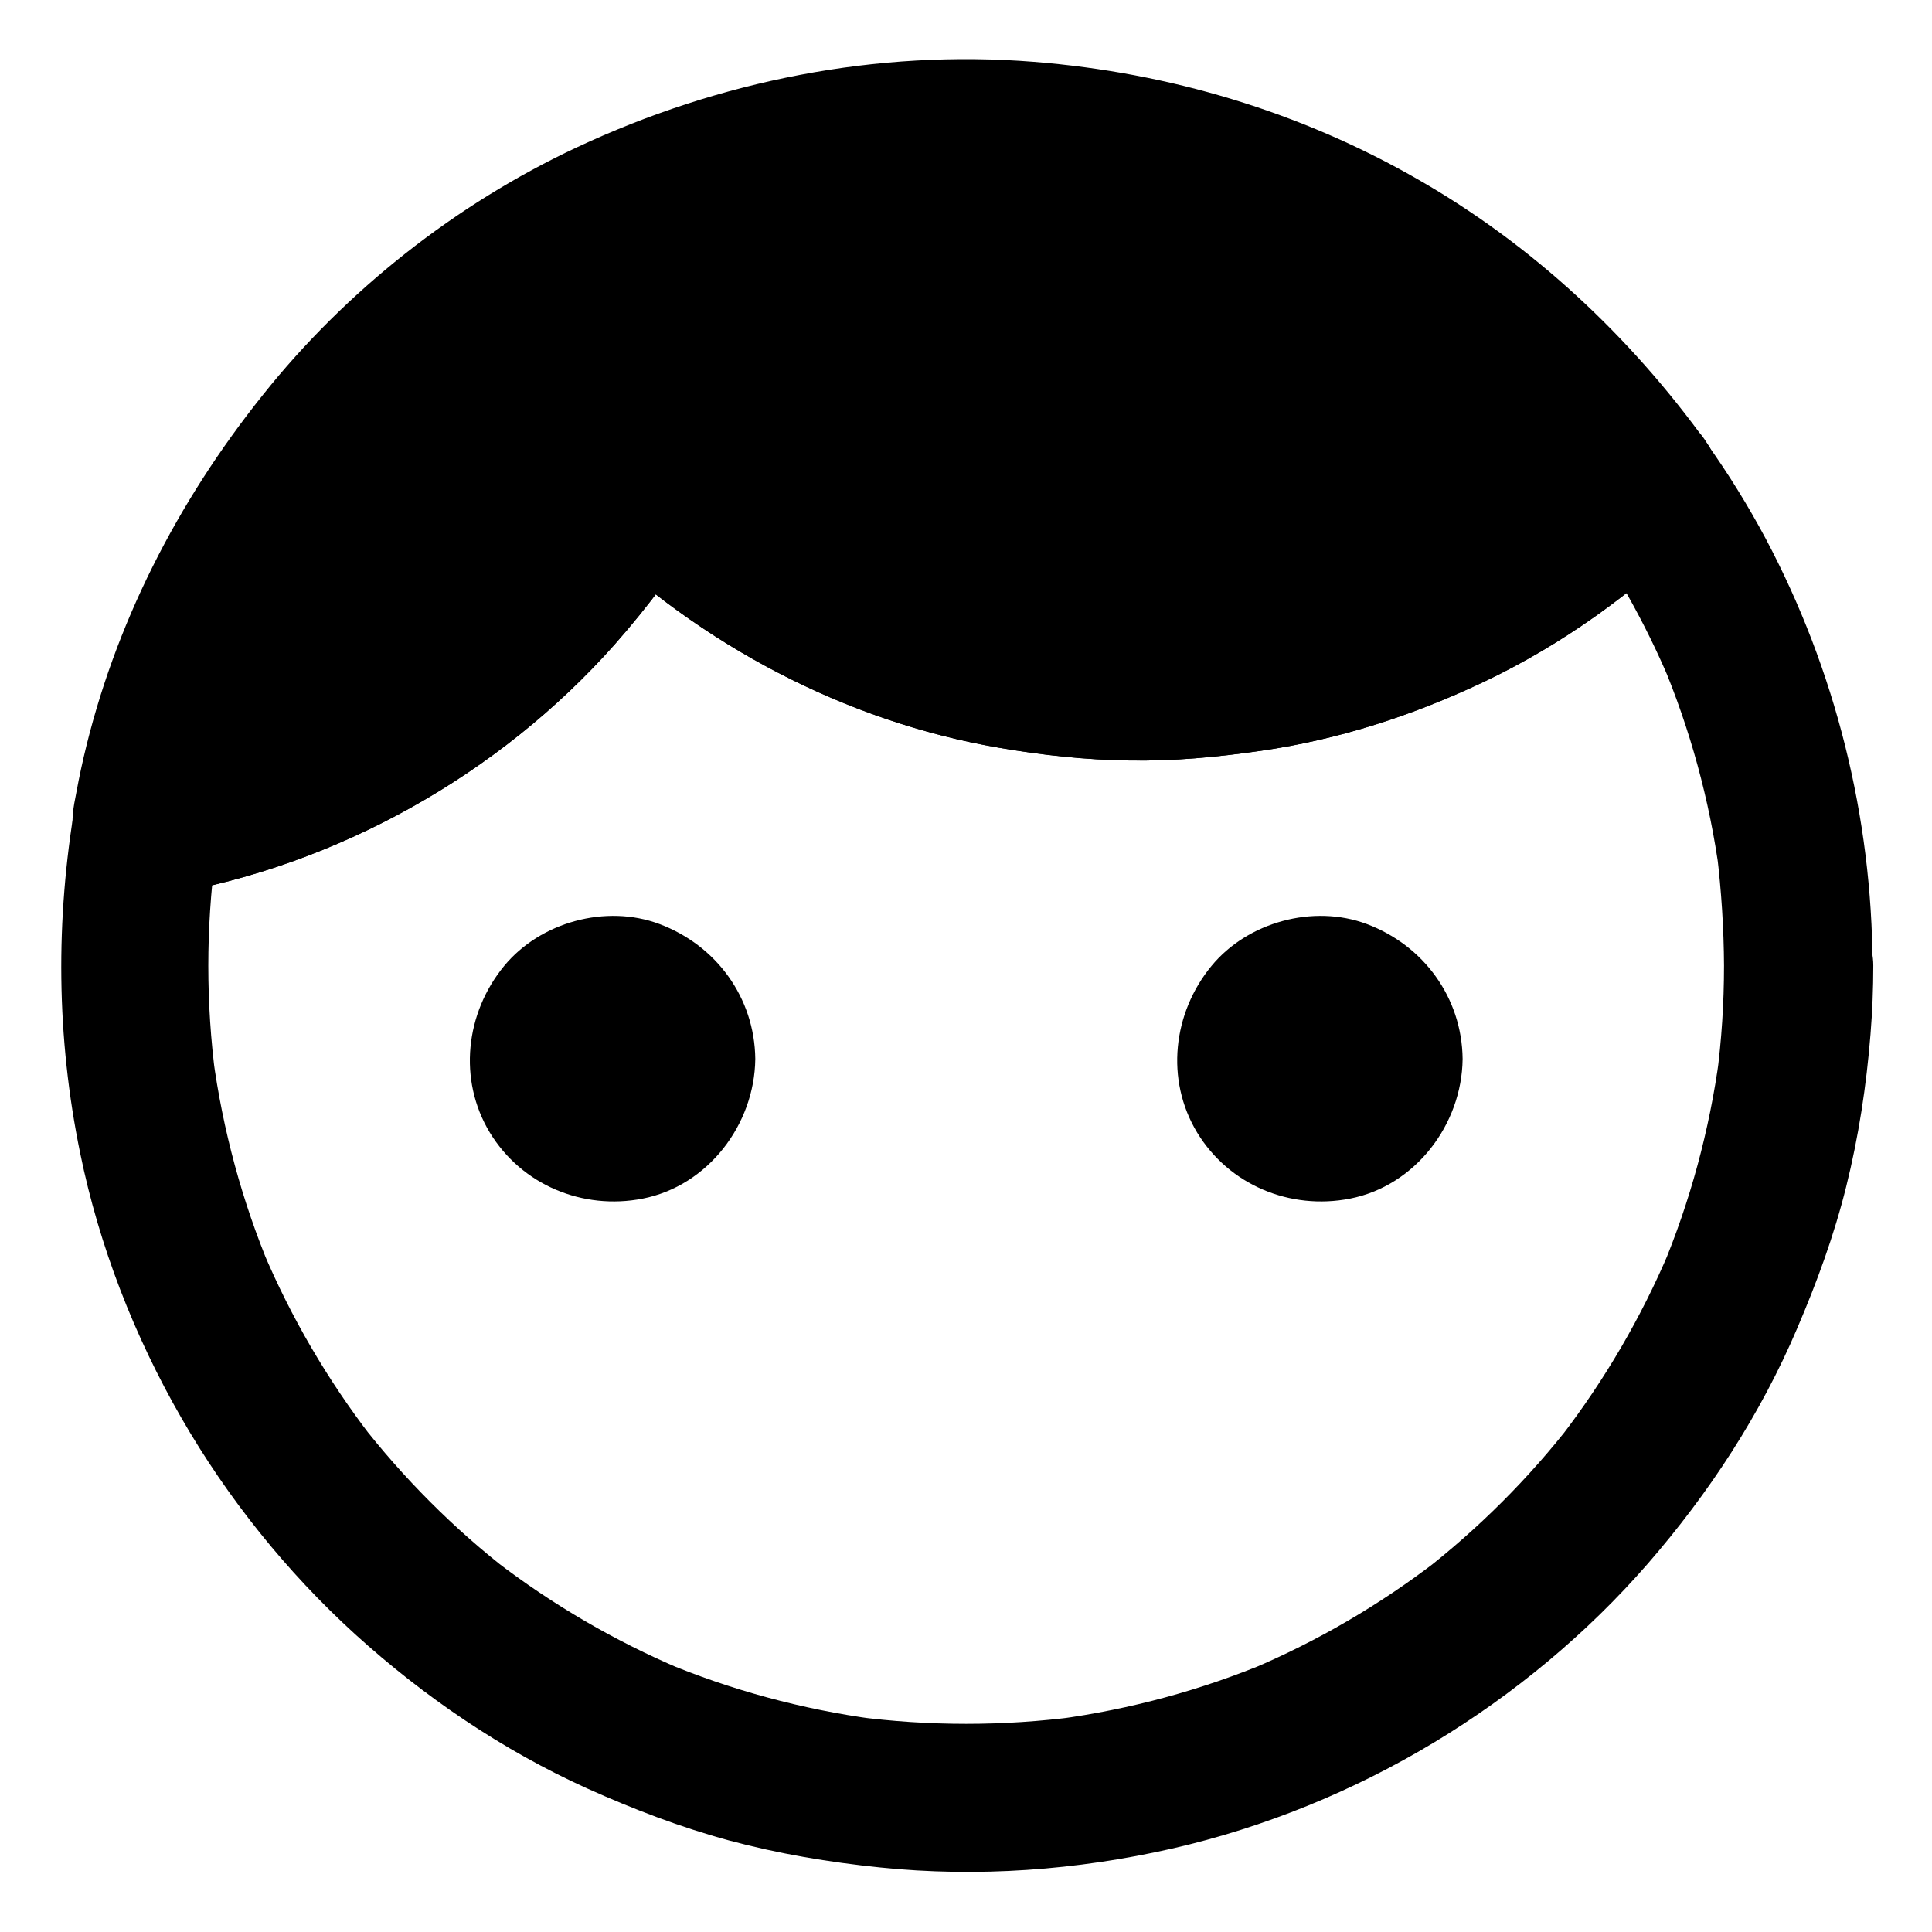
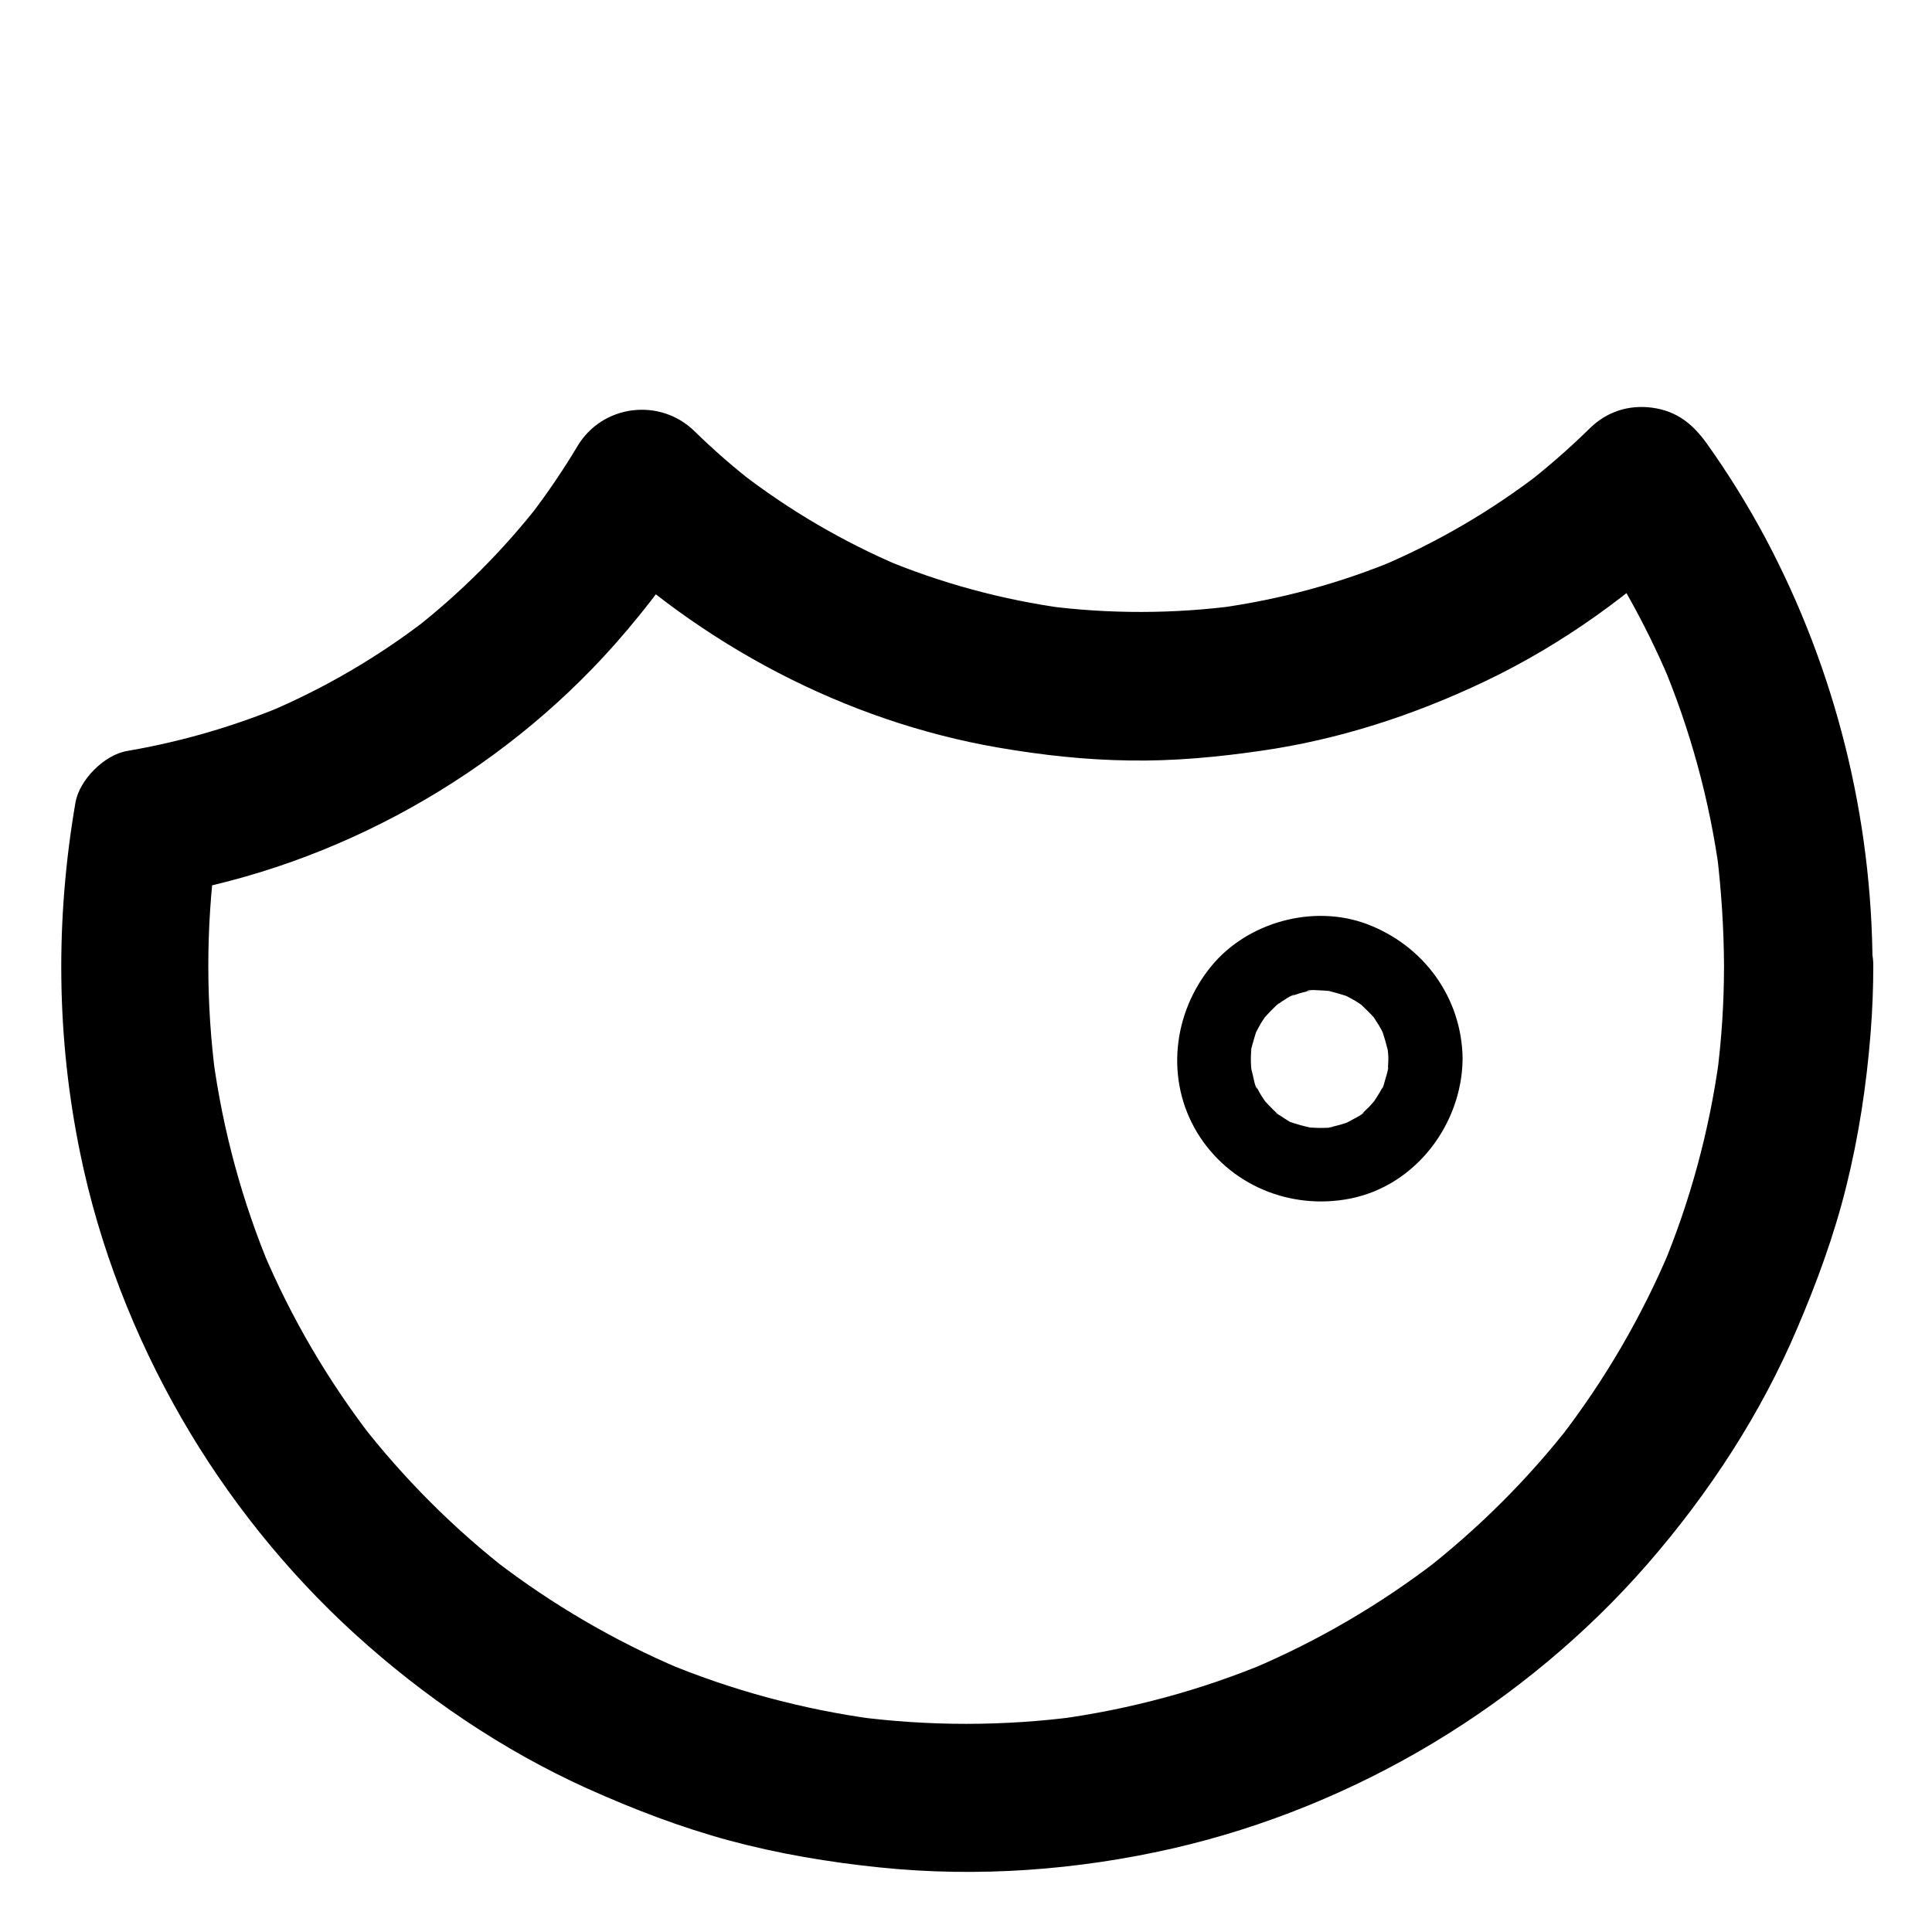
<svg xmlns="http://www.w3.org/2000/svg" fill="#000000" width="800px" height="800px" version="1.1" viewBox="144 144 512 512">
  <g>
    <path d="m600.88 400c0 9.84-0.641 19.633-1.918 29.371 0.246-1.723 0.492-3.492 0.688-5.215-2.609 19.336-7.723 38.227-15.254 56.188 0.641-1.574 1.328-3.148 1.969-4.723-7.43 17.516-17.074 34.047-28.684 49.152 1.031-1.328 2.066-2.656 3.102-3.984-11.562 14.957-25.043 28.387-39.949 39.949 1.328-1.031 2.656-2.066 3.984-3.102-15.105 11.609-31.586 21.254-49.152 28.684 1.574-0.641 3.148-1.328 4.723-1.969-17.957 7.527-36.852 12.645-56.188 15.254 1.723-0.246 3.492-0.492 5.215-0.688-19.484 2.559-39.262 2.559-58.746 0 1.723 0.246 3.492 0.492 5.215 0.688-19.336-2.609-38.227-7.723-56.188-15.254 1.574 0.641 3.148 1.328 4.723 1.969-17.516-7.43-34.047-17.074-49.152-28.684 1.328 1.031 2.656 2.066 3.984 3.102-14.957-11.562-28.387-25.043-39.949-39.949 1.031 1.328 2.066 2.656 3.102 3.984-11.609-15.105-21.254-31.586-28.684-49.152 0.641 1.574 1.328 3.148 1.969 4.723-7.527-17.957-12.645-36.852-15.254-56.188 0.246 1.723 0.492 3.492 0.688 5.215-2.559-19.531-2.559-39.312 0-58.844-0.246 1.723-0.492 3.492-0.688 5.215 0.395-2.805 0.789-5.559 1.277-8.363l-13.727 13.727c45.41-7.723 88.363-31.832 118.92-66.32 8.953-10.137 17.121-21.059 24.059-32.668-10.281 1.328-20.613 2.656-30.898 3.984 29.617 28.734 67.895 49.051 108.63 56.039 11.414 1.969 23.027 3.246 34.637 3.394 11.66 0.195 23.223-0.887 34.785-2.559 20.664-2.953 40.441-9.398 59.285-18.352 20.566-9.789 39.508-23.418 55.793-39.359-10.281-1.328-20.613-2.656-30.898-3.984 9.543 13.332 17.613 27.652 24.008 42.707-0.641-1.574-1.328-3.148-1.969-4.723 7.578 17.957 12.742 36.852 15.352 56.188-0.246-1.723-0.492-3.492-0.688-5.215 1.191 9.934 1.828 19.82 1.879 29.762 0 10.281 9.055 20.172 19.68 19.68 10.629-0.492 19.68-8.66 19.68-19.68-0.098-39.457-9.84-78.473-28.34-113.31-4.676-8.758-9.891-17.172-15.645-25.238-3.738-5.164-7.922-8.512-14.367-9.398-6.199-0.836-12.004 0.984-16.531 5.41-5.461 5.363-11.219 10.383-17.219 15.055 1.328-1.031 2.656-2.066 3.984-3.102-12.988 9.988-27.207 18.301-42.312 24.699 1.574-0.641 3.148-1.328 4.723-1.969-15.254 6.394-31.242 10.727-47.625 12.988 1.723-0.246 3.492-0.492 5.215-0.688-16.926 2.262-34.094 2.312-51.02 0.098 1.723 0.246 3.492 0.492 5.215 0.688-16.68-2.262-33.012-6.691-48.512-13.188 1.574 0.641 3.148 1.328 4.723 1.969-15.152-6.445-29.371-14.762-42.41-24.848 1.328 1.031 2.656 2.066 3.984 3.102-5.656-4.379-11.02-9.055-16.137-14.07-9.152-8.855-24.305-6.988-30.898 3.984-3.887 6.496-8.168 12.793-12.793 18.793 1.031-1.328 2.066-2.656 3.102-3.984-9.891 12.742-21.352 24.207-34.047 34.094 1.328-1.031 2.656-2.066 3.984-3.102-13.039 10.086-27.355 18.449-42.508 24.848 1.574-0.641 3.148-1.328 4.723-1.969-13.43 5.609-27.453 9.691-41.82 12.152-6.102 1.031-12.695 7.676-13.727 13.727-5.312 30.996-5.066 62.141 1.277 92.938 5.019 24.5 14.316 48.414 26.812 70.109 12.203 21.207 27.898 40.785 46.004 57.27 18.301 16.629 39.066 30.75 61.598 40.934 12.152 5.461 24.602 10.234 37.441 13.727 13.137 3.543 26.617 5.805 40.148 7.184 25.781 2.656 52.102 0.738 77.391-5.019 24.355-5.559 48.07-15.254 69.422-28.141 21.059-12.695 40.441-28.781 56.582-47.332 16.285-18.746 29.961-39.656 39.656-62.484 5.215-12.203 9.742-24.551 12.941-37.441 3.297-13.234 5.363-26.812 6.445-40.395 0.492-6.051 0.738-12.152 0.738-18.203 0-10.281-9.055-20.172-19.68-19.68-10.875 0.602-19.879 8.77-19.879 19.793z" />
-     <path d="m579.18 271.44c-34.242 33.703-81.18 54.516-133.04 54.516-51.414 0-98.105-20.469-132.25-53.727-27.895 46.789-75.422 80.539-131.21 89.938 10.332-59.582 44.527-111 92.398-143.96 19.633-13.527 41.574-23.91 65.141-30.551 18.992-5.363 39.066-8.215 59.777-8.215 73.801-0.004 139.19 36.305 179.19 92z" />
-     <path d="m565.26 257.52c-5.461 5.363-11.219 10.383-17.219 15.055 1.328-1.031 2.656-2.066 3.984-3.102-12.988 9.988-27.207 18.301-42.312 24.699 1.574-0.641 3.148-1.328 4.723-1.969-15.254 6.394-31.242 10.727-47.625 12.988 1.723-0.246 3.492-0.492 5.215-0.688-16.926 2.262-34.094 2.312-51.02 0.098 1.723 0.246 3.492 0.492 5.215 0.688-16.68-2.262-33.012-6.691-48.512-13.188 1.574 0.641 3.148 1.328 4.723 1.969-15.152-6.445-29.371-14.762-42.41-24.848 1.328 1.031 2.656 2.066 3.984 3.102-5.656-4.379-11.02-9.055-16.137-14.07-9.152-8.855-24.305-6.988-30.898 3.984-3.887 6.496-8.168 12.793-12.793 18.793 1.031-1.328 2.066-2.656 3.102-3.984-9.891 12.742-21.352 24.207-34.047 34.094 1.328-1.031 2.656-2.066 3.984-3.102-13.039 10.086-27.355 18.449-42.508 24.848 1.574-0.641 3.148-1.328 4.723-1.969-13.43 5.609-27.453 9.691-41.82 12.152 8.07 8.07 16.137 16.137 24.207 24.207 2.856-16.336 7.527-32.273 13.922-47.527-0.641 1.574-1.328 3.148-1.969 4.723 7.477-17.711 17.219-34.391 28.98-49.594-1.031 1.328-2.066 2.656-3.102 3.984 11.562-14.859 24.992-28.242 39.902-39.805-1.328 1.031-2.656 2.066-3.984 3.102 15.055-11.562 31.586-21.207 49.051-28.633-1.574 0.641-3.148 1.328-4.723 1.969 17.859-7.477 36.652-12.594 55.844-15.203-1.723 0.246-3.492 0.492-5.215 0.688 19.582-2.609 39.41-2.609 58.992-0.051-1.723-0.246-3.492-0.492-5.215-0.688 19.336 2.609 38.277 7.723 56.285 15.301-1.574-0.641-3.148-1.328-4.723-1.969 17.562 7.43 34.094 17.121 49.199 28.781-1.328-1.031-2.656-2.066-3.984-3.102 14.762 11.465 28.094 24.746 39.559 39.508-1.031-1.328-2.066-2.656-3.102-3.984 1.625 2.117 3.246 4.281 4.82 6.445 3.102 4.281 6.496 7.578 11.758 9.055 4.723 1.277 10.973 0.688 15.152-1.969 4.184-2.707 7.922-6.742 9.055-11.758 1.133-4.871 1.082-10.922-1.969-15.152-20.418-28.34-46.199-52.449-76.605-69.863-31.145-17.91-65.93-28.289-101.7-31.145-41.625-3.344-83.543 5.019-121.23 22.68-32.027 15.008-61.105 37.934-83.148 65.582-22.68 28.352-39.359 60.871-47.527 96.148-0.934 4.035-1.723 8.07-2.461 12.102-1.23 7.086-0.246 13.824 5.066 19.141 2.461 2.461 5.363 4.133 8.707 5.066 3.492 0.934 6.988 0.934 10.48 0 45.41-7.723 88.363-31.832 118.92-66.32 8.953-10.137 17.121-21.059 24.059-32.668-10.281 1.328-20.613 2.656-30.898 3.984 29.617 28.734 67.895 49.051 108.63 56.039 11.414 1.969 23.027 3.246 34.637 3.394 11.66 0.195 23.223-0.887 34.785-2.559 20.664-2.953 40.441-9.398 59.285-18.352 20.566-9.789 39.508-23.418 55.793-39.359 7.379-7.231 7.773-20.715 0-27.848-7.965-7.184-20.02-7.629-27.891 0.098z" />
-     <path d="m334.32 424.6c0 15.488-12.555 28.047-28.043 28.047-15.488 0-28.047-12.559-28.047-28.047 0-15.488 12.559-28.043 28.047-28.043 15.488 0 28.043 12.555 28.043 28.043" />
-     <path d="m324.48 424.6c0 0.688-0.051 1.379-0.098 2.066 0 0.246-0.051 0.441-0.051 0.688-0.148 1.082-0.098 0.887 0.098-0.59 0.246 0.148-0.836 3.492-0.934 3.887-0.098 0.297-0.395 1.723-0.688 1.871 0.148-0.395 0.297-0.789 0.492-1.133-0.195 0.395-0.395 0.789-0.59 1.18-0.59 1.133-1.328 2.215-2.016 3.297-1.18 1.871 1.477-1.574-0.051 0.051-0.441 0.492-0.836 0.984-1.277 1.426-0.441 0.441-0.934 0.887-1.379 1.328-0.148 0.148-0.344 0.297-0.492 0.441-0.836 0.688-0.641 0.543 0.492-0.344 0 0.395-2.41 1.625-2.707 1.77-0.543 0.344-1.133 0.59-1.723 0.934-0.984 0.441-0.789 0.395 0.543-0.195-0.395 0.148-0.836 0.297-1.23 0.441-1.277 0.441-2.559 0.688-3.836 1.031-1.918 0.492 0.641-0.051 0.641-0.051-0.246 0.246-1.672 0.148-2.016 0.195-1.379 0.051-2.754 0-4.133-0.098-2.312-0.148 2.164 0.543-0.051-0.051-0.836-0.195-1.723-0.395-2.559-0.641-0.543-0.148-1.031-0.344-1.574-0.492-1.871-0.641 0.051 0.246 0.246 0.148-0.297 0.246-3.051-1.625-3.394-1.871-0.195-0.148-1.574-0.887-1.574-1.082 0.344 0.246 0.641 0.492 0.984 0.738-0.344-0.246-0.641-0.543-0.984-0.836-0.984-0.887-1.82-1.82-2.707-2.754-1.523-1.625 1.18 1.82-0.051-0.051-0.344-0.543-0.738-1.082-1.082-1.625-0.344-0.543-0.641-1.133-0.934-1.672-0.098-0.195-0.195-0.395-0.297-0.59-0.441-0.984-0.395-0.789 0.195 0.543-0.543-0.246-0.984-2.856-1.133-3.445-0.148-0.543-0.246-1.082-0.395-1.625-0.195-1.082-0.195-0.887 0.051 0.641-0.051-0.441-0.098-0.887-0.148-1.328-0.098-1.379-0.098-2.754 0-4.133 0-0.246 0.051-0.441 0.051-0.688 0.148-1.082 0.098-0.887-0.098 0.59-0.098-0.051 0.297-1.477 0.344-1.625 0.297-1.18 0.688-2.312 1.031-3.492 0.688-2.117-1.031 1.918 0.051-0.051 0.395-0.738 0.789-1.523 1.23-2.262 0.344-0.543 0.688-1.082 1.082-1.625 1.18-1.871-1.477 1.574 0.051-0.051 0.738-0.789 1.426-1.574 2.215-2.312 0.148-0.148 1.277-1.328 1.477-1.277-0.344 0.246-0.641 0.492-0.984 0.738 0.344-0.246 0.688-0.492 1.031-0.738 0.395-0.297 3.59-2.508 3.938-2.215 0 0-2.016 0.738-0.543 0.246 0.641-0.195 1.23-0.441 1.871-0.641 0.641-0.195 1.277-0.344 1.918-0.492 0.195-0.051 0.441-0.098 0.641-0.148 1.082-0.195 0.887-0.195-0.641 0.051 0.641-0.543 3.297-0.195 4.082-0.195 0.688 0 1.379 0.098 2.066 0.148 2.016 0.148-2.016-0.492 0.051 0.051 1.523 0.395 2.953 0.789 4.43 1.277 2.117 0.688-1.918-1.031 0.051 0.051 0.738 0.395 1.523 0.789 2.262 1.23 0.344 0.246 0.738 0.441 1.082 0.688 0.344 0.246 0.688 0.492 1.031 0.738-1.133-0.887-1.277-0.984-0.492-0.344 1.082 1.031 2.164 2.066 3.199 3.199 1.523 1.625-1.18-1.82 0.051 0.051 0.441 0.738 0.934 1.426 1.379 2.164 0.195 0.395 0.441 0.738 0.641 1.133 0.195 0.395 0.395 0.789 0.59 1.18-0.543-1.379-0.641-1.523-0.246-0.543 0.492 1.477 0.887 2.953 1.277 4.43 0.59 2.215-0.098-2.262 0.051 0.051 0.094 0.793 0.191 1.68 0.191 2.613 0.051 5.164 4.477 10.086 9.84 9.84 5.266-0.246 9.891-4.328 9.84-9.84-0.195-16.234-10.332-30.062-25.387-35.719-14.168-5.312-31.586-0.543-41.18 11.121-10.234 12.449-12.25 30.109-3.789 44.133 8.461 13.922 24.648 20.613 40.492 17.516 17.367-3.394 29.668-19.68 29.863-37 0.051-5.164-4.574-10.086-9.84-9.84-5.41 0.195-9.789 4.281-9.84 9.789z" />
-     <path d="m521.77 424.6c0 15.488-12.555 28.047-28.043 28.047-15.488 0-28.047-12.559-28.047-28.047 0-15.488 12.559-28.043 28.047-28.043 15.488 0 28.043 12.555 28.043 28.043" />
    <path d="m511.93 424.6c0 0.688-0.051 1.379-0.098 2.066 0 0.246-0.051 0.441-0.051 0.688-0.148 1.082-0.098 0.887 0.098-0.59 0.246 0.148-0.836 3.492-0.934 3.887-0.098 0.297-0.395 1.723-0.688 1.871 0.148-0.395 0.297-0.789 0.492-1.133-0.195 0.395-0.395 0.789-0.59 1.18-0.59 1.133-1.328 2.215-2.016 3.297-1.18 1.871 1.477-1.574-0.051 0.051-0.441 0.492-0.836 0.984-1.277 1.426s-0.934 0.887-1.379 1.328c-0.148 0.148-0.344 0.297-0.492 0.441-0.836 0.688-0.641 0.543 0.492-0.344 0 0.395-2.41 1.625-2.707 1.77-0.543 0.344-1.133 0.59-1.723 0.934-0.984 0.441-0.789 0.395 0.543-0.195-0.395 0.148-0.836 0.297-1.23 0.441-1.277 0.441-2.559 0.688-3.836 1.031-1.918 0.492 0.641-0.051 0.641-0.051-0.246 0.246-1.672 0.148-2.016 0.195-1.379 0.051-2.754 0-4.133-0.098-2.312-0.148 2.164 0.543-0.051-0.051-0.836-0.195-1.723-0.395-2.559-0.641-0.543-0.148-1.031-0.344-1.574-0.492-1.871-0.641 0.051 0.246 0.246 0.148-0.297 0.246-3.051-1.625-3.394-1.871-0.195-0.148-1.574-0.887-1.574-1.082 0.344 0.246 0.641 0.492 0.984 0.738-0.344-0.246-0.641-0.543-0.984-0.836-0.984-0.887-1.82-1.82-2.707-2.754-1.523-1.625 1.18 1.82-0.051-0.051-0.344-0.543-0.738-1.082-1.082-1.625-0.344-0.543-0.641-1.133-0.934-1.672-0.098-0.195-0.195-0.395-0.297-0.59-0.441-0.984-0.395-0.789 0.195 0.543-0.543-0.246-0.984-2.856-1.133-3.445-0.148-0.543-0.246-1.082-0.395-1.625-0.195-1.082-0.195-0.887 0.051 0.641-0.051-0.441-0.098-0.887-0.148-1.328-0.098-1.379-0.098-2.754 0-4.133 0-0.246 0.051-0.441 0.051-0.688 0.148-1.082 0.098-0.887-0.098 0.59-0.098-0.051 0.297-1.477 0.344-1.625 0.297-1.18 0.688-2.312 1.031-3.492 0.688-2.117-1.031 1.918 0.051-0.051 0.395-0.738 0.789-1.523 1.23-2.262 0.344-0.543 0.688-1.082 1.082-1.625 1.18-1.871-1.477 1.574 0.051-0.051 0.738-0.789 1.426-1.574 2.215-2.312 0.148-0.148 1.277-1.328 1.477-1.277-0.344 0.246-0.641 0.492-0.984 0.738 0.344-0.246 0.688-0.492 1.031-0.738 0.395-0.297 3.59-2.508 3.938-2.215 0 0-2.016 0.738-0.543 0.246 0.641-0.195 1.23-0.441 1.871-0.641 0.641-0.195 1.277-0.344 1.918-0.492 0.195-0.051 0.441-0.098 0.641-0.148 1.082-0.195 0.887-0.195-0.641 0.051 0.641-0.543 3.297-0.195 4.082-0.195 0.688 0 1.379 0.098 2.066 0.148 2.016 0.148-2.016-0.492 0.051 0.051 1.523 0.395 2.953 0.789 4.43 1.277 2.117 0.688-1.918-1.031 0.051 0.051 0.738 0.395 1.523 0.789 2.262 1.23 0.344 0.246 0.738 0.441 1.082 0.688 0.344 0.246 0.688 0.492 1.031 0.738-1.133-0.887-1.277-0.984-0.492-0.344 1.082 1.031 2.164 2.066 3.199 3.199 1.523 1.625-1.18-1.82 0.051 0.051 0.441 0.738 0.934 1.426 1.379 2.164 0.195 0.395 0.441 0.738 0.641 1.133 0.195 0.395 0.395 0.789 0.59 1.18-0.543-1.379-0.641-1.523-0.246-0.543 0.492 1.477 0.887 2.953 1.277 4.43 0.59 2.215-0.098-2.262 0.051 0.051 0.094 0.793 0.191 1.68 0.191 2.613 0.051 5.164 4.477 10.086 9.84 9.84 5.266-0.246 9.891-4.328 9.84-9.84-0.195-16.234-10.332-30.062-25.387-35.719-14.168-5.312-31.586-0.543-41.18 11.121-10.234 12.449-12.25 30.109-3.789 44.133 8.461 13.922 24.648 20.613 40.492 17.516 17.367-3.394 29.668-19.68 29.863-37 0.051-5.164-4.574-10.086-9.84-9.84-5.414 0.195-9.793 4.281-9.84 9.789z" />
  </g>
</svg>